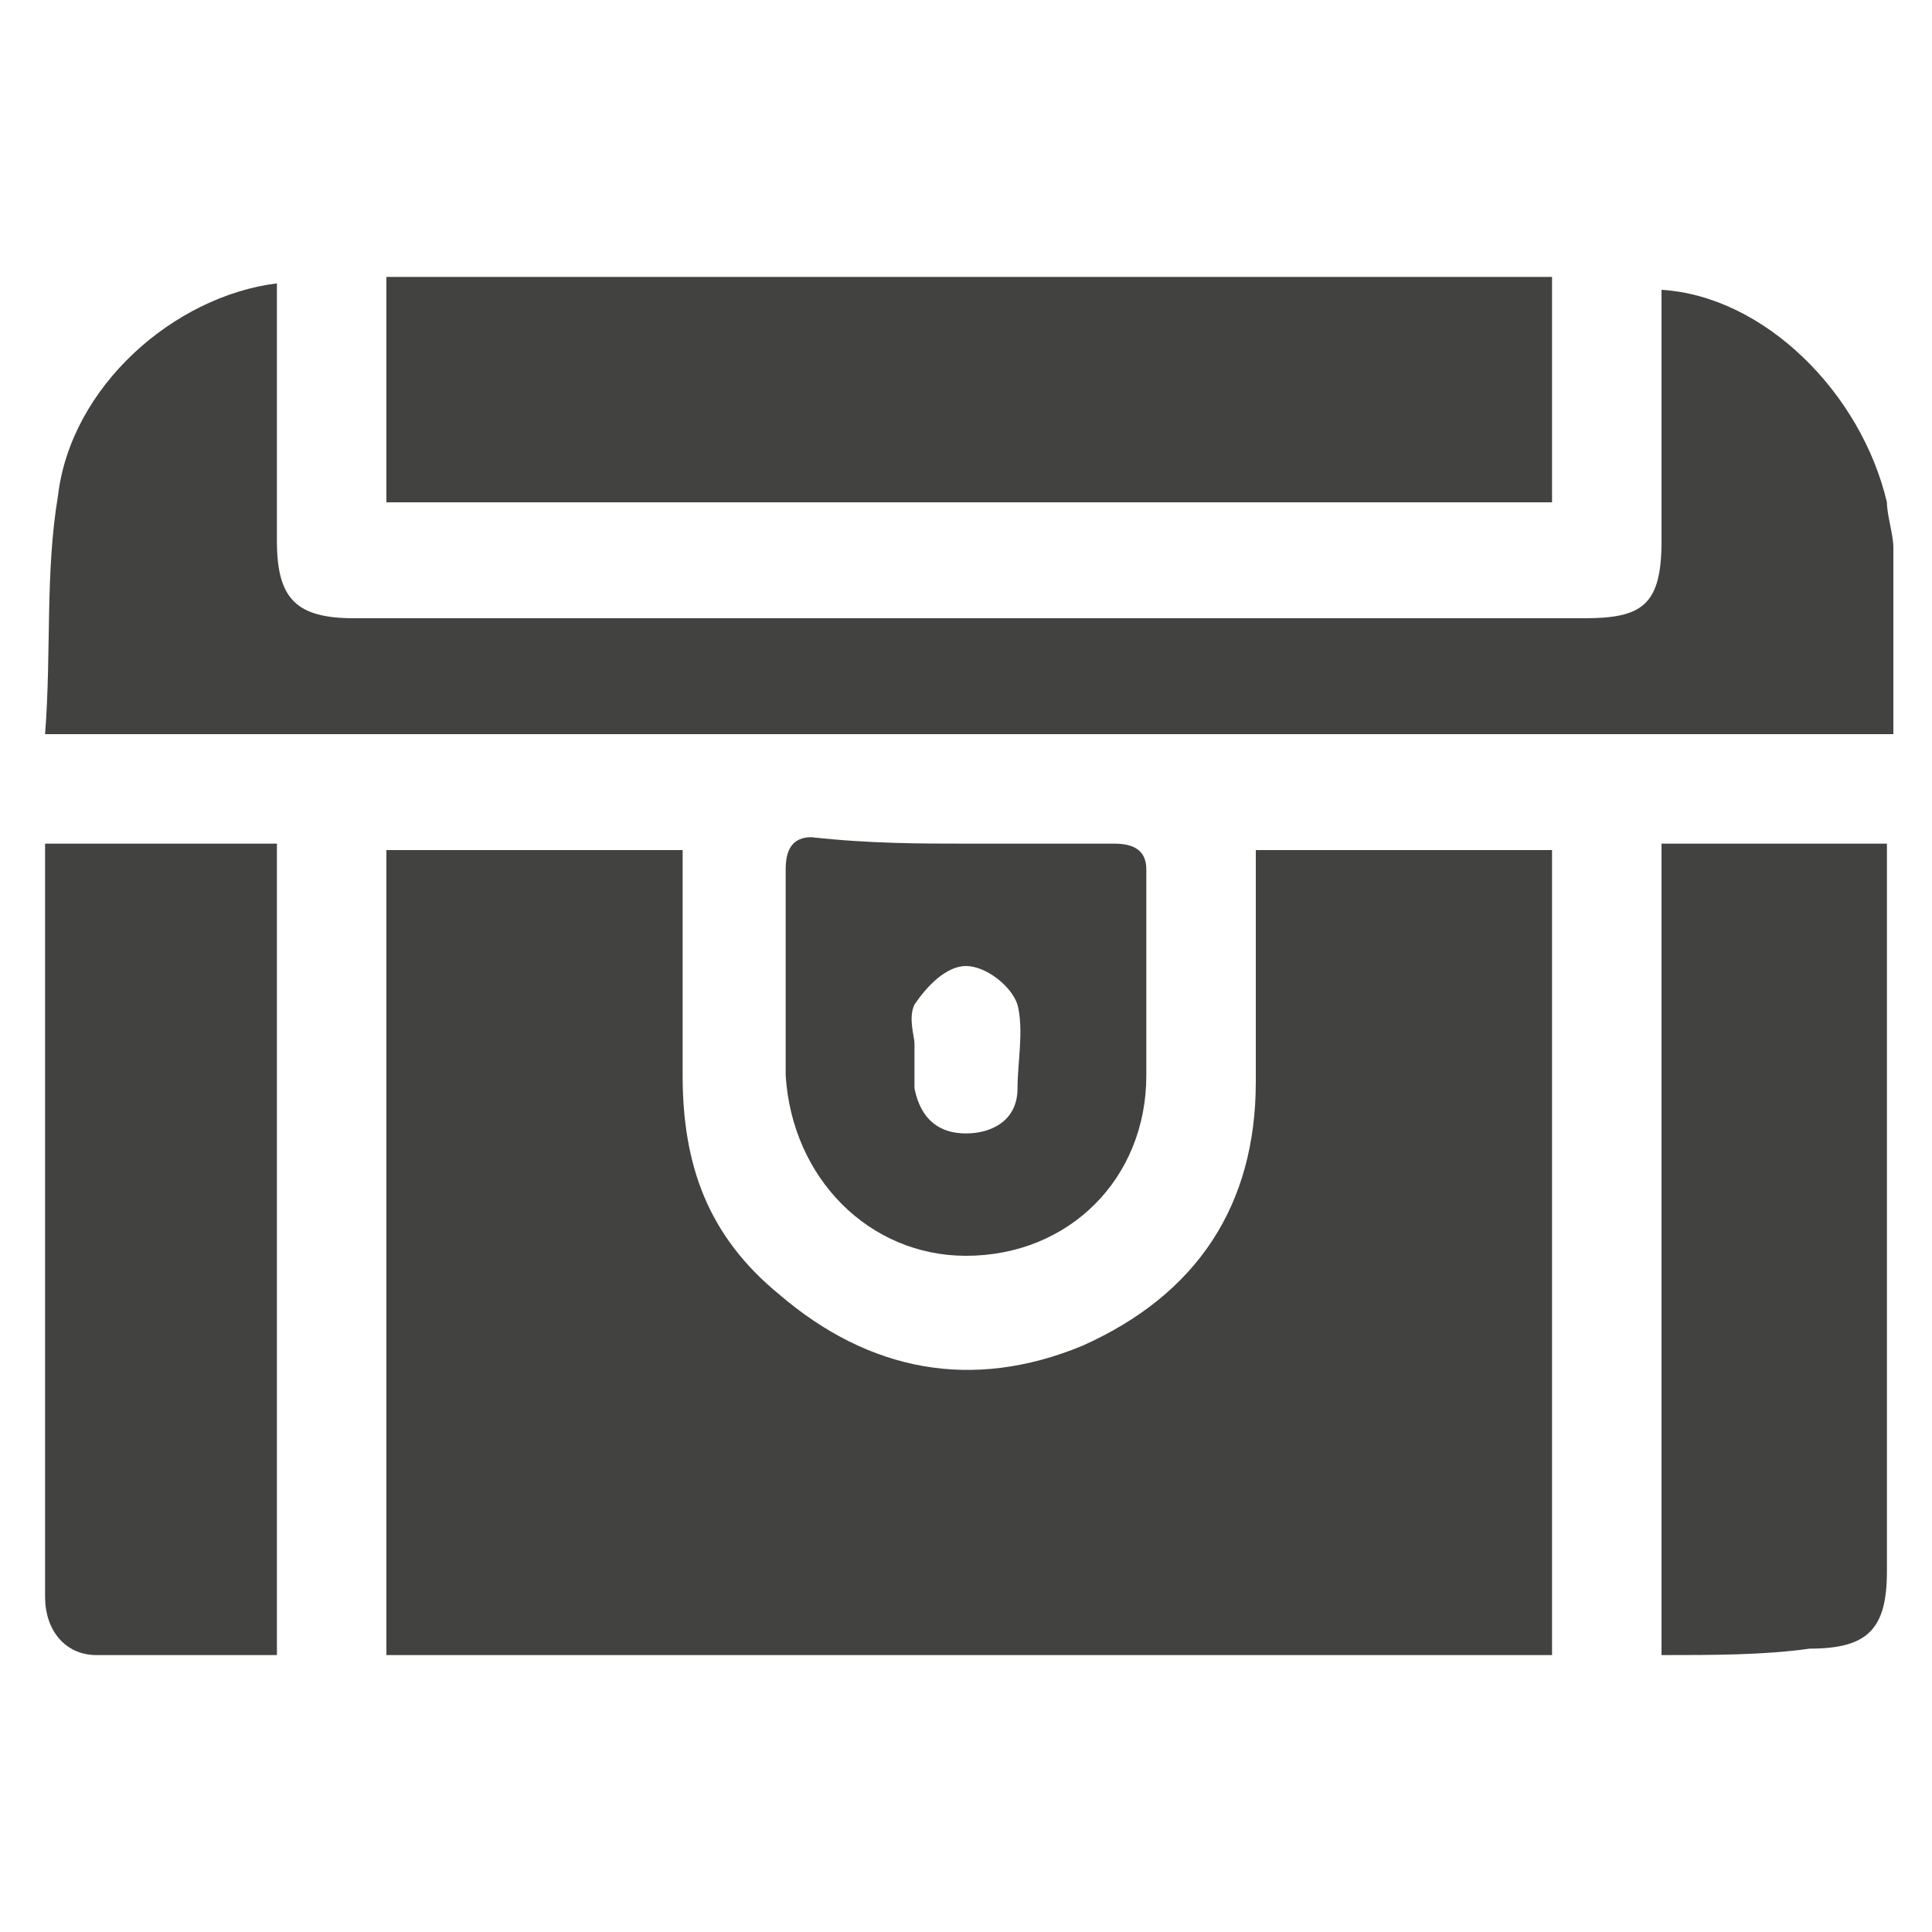
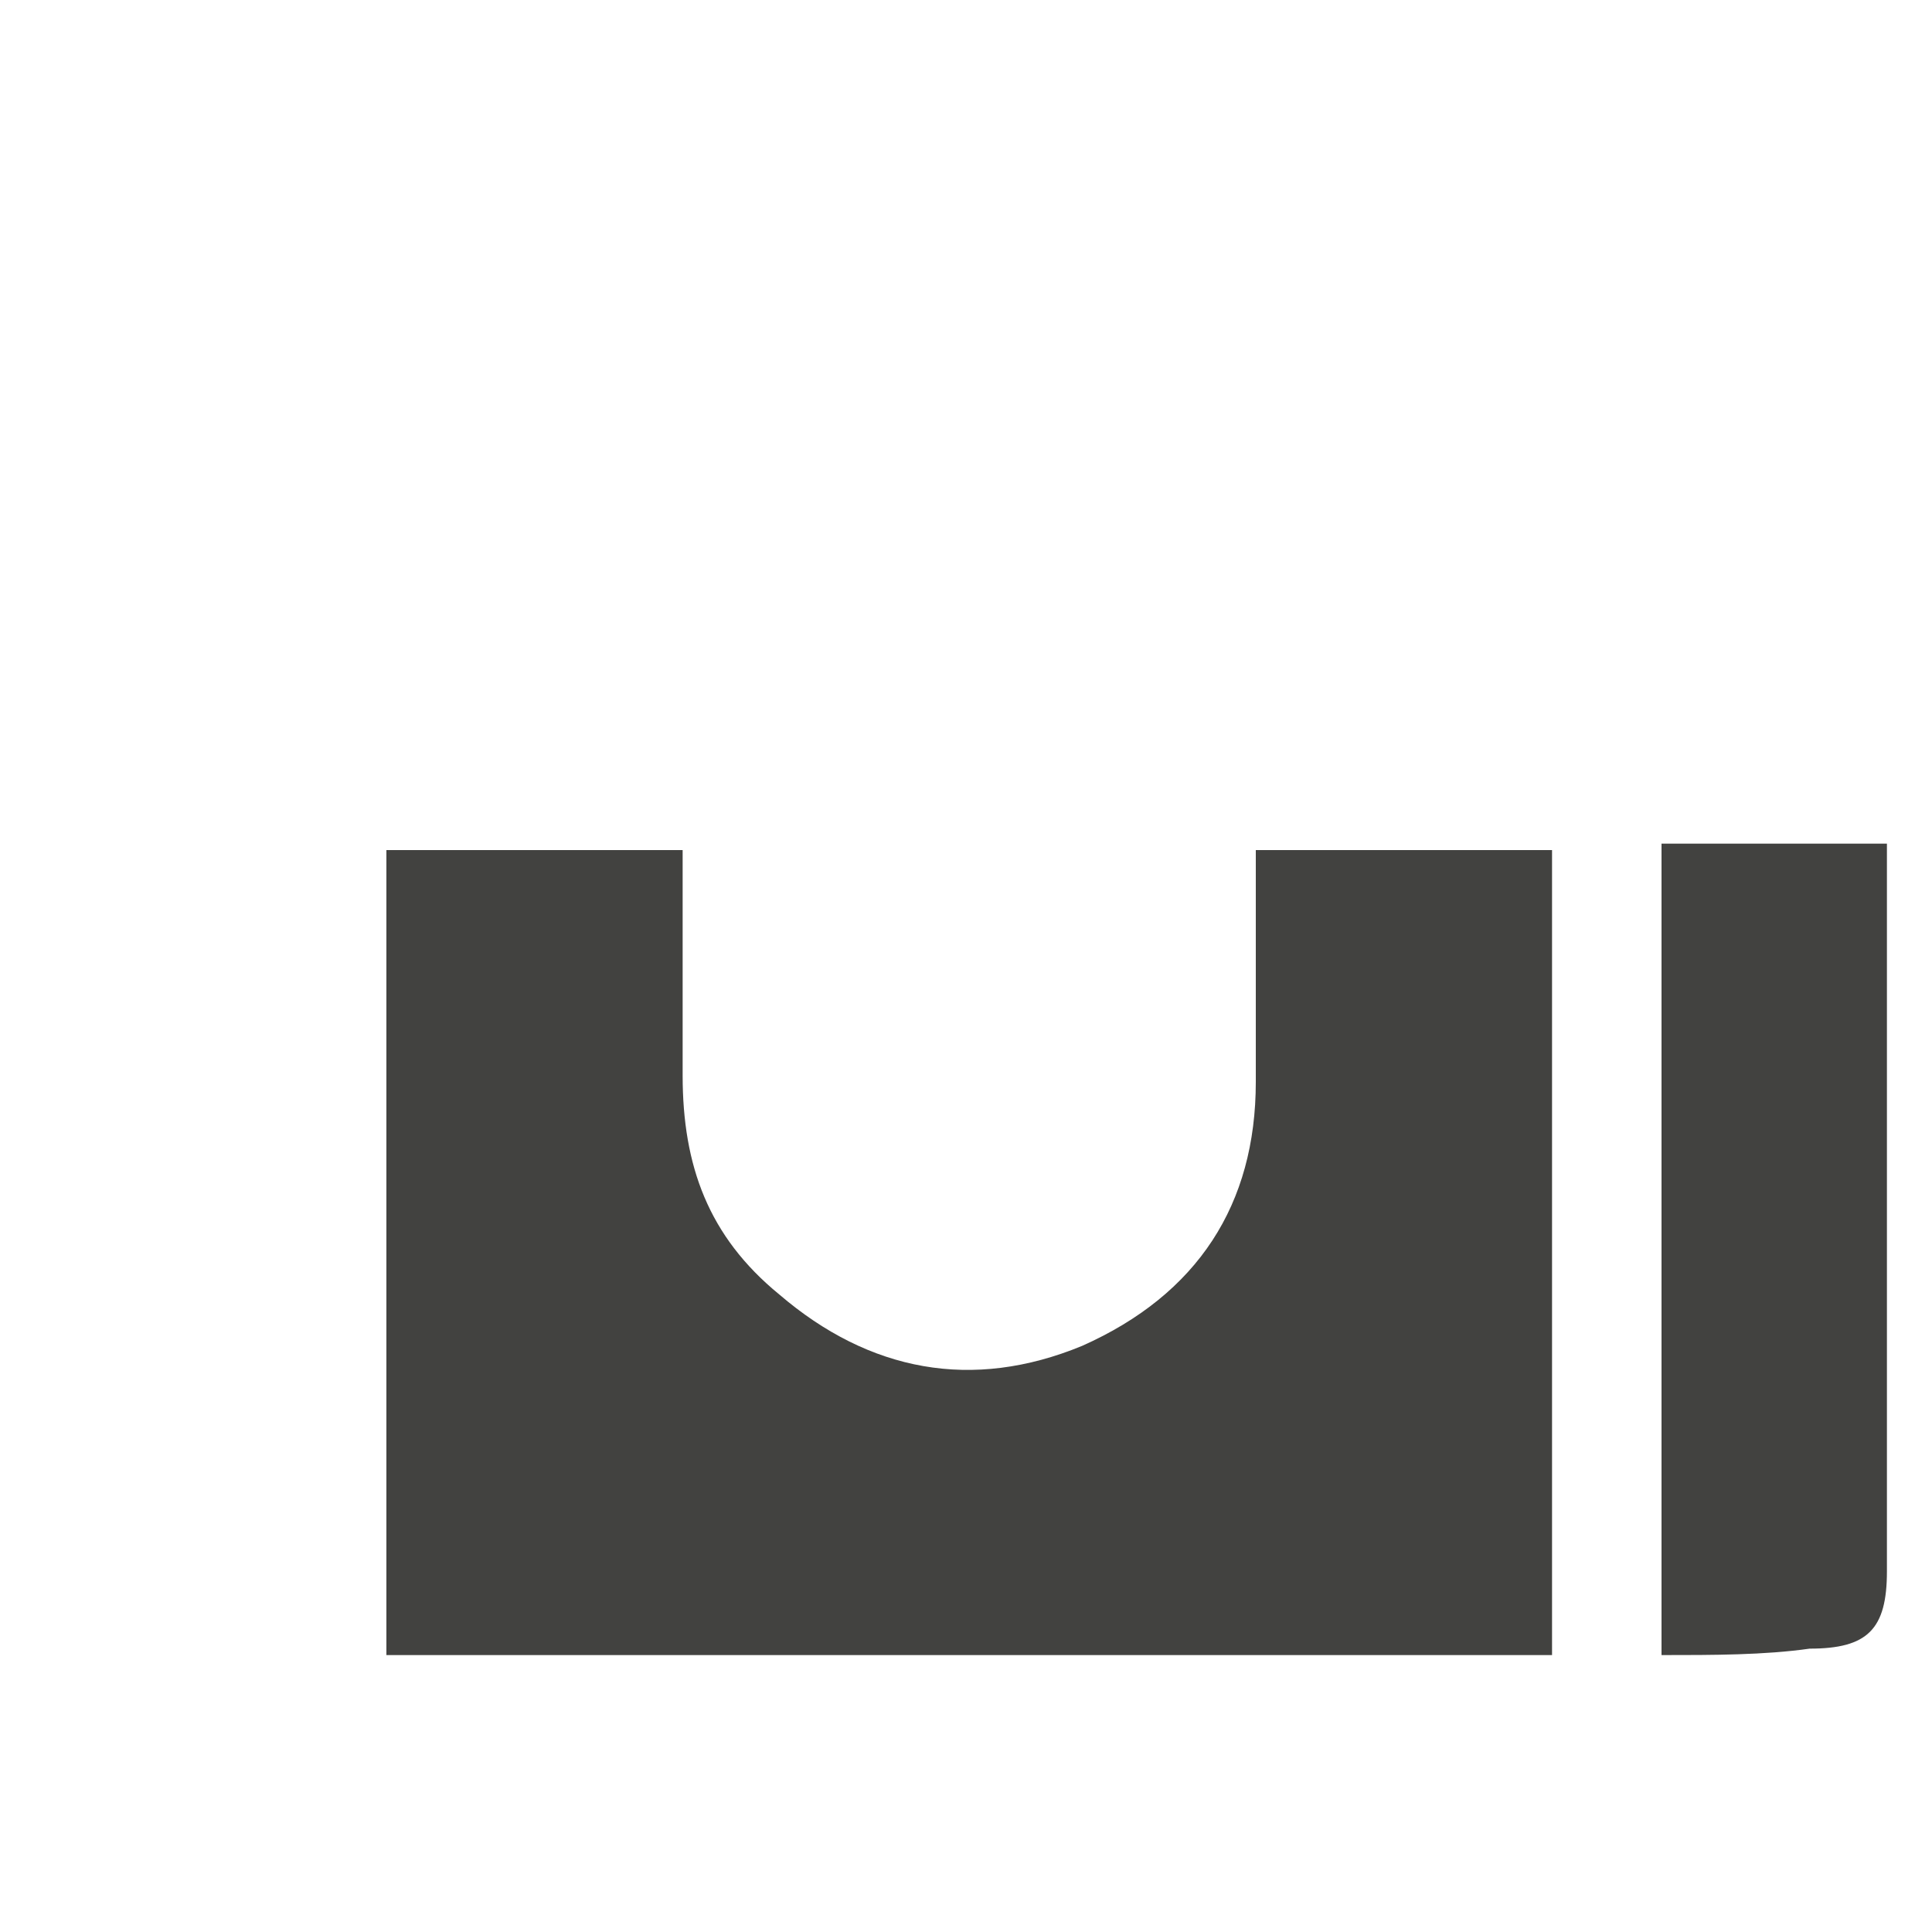
<svg xmlns="http://www.w3.org/2000/svg" version="1.1" id="Capa_1" x="0px" y="0px" viewBox="0 0 30 30" style="enable-background:new 0 0 30 30;" xml:space="preserve">
  <style type="text/css">
	.st0{fill:#424240;}
</style>
  <g>
    <path class="st0" d="M24.1,25.7c-6,0-12,0-18.1,0c0-4.2,0-8.3,0-12.5c1.5,0,3,0,4.6,0c0,1.2,0,2.3,0,3.5c0,1.4,0.4,2.5,1.5,3.4   c1.4,1.2,3,1.5,4.7,0.8c1.8-0.8,2.7-2.2,2.7-4.1c0-1.2,0-2.4,0-3.6c1.5,0,3,0,4.6,0C24.1,17.3,24.1,21.5,24.1,25.7z" />
-     <path class="st0" d="M29.4,11.4c-9.6,0-19.1,0-28.7,0c0.1-1.3,0-2.5,0.2-3.7C1.1,6,2.7,4.6,4.3,4.4c0,1.3,0,2.6,0,4   c0,0.9,0.3,1.2,1.2,1.2c6.4,0,12.8,0,19.1,0c0.9,0,1.2-0.2,1.2-1.2c0-1.3,0-2.6,0-3.9c1.6,0.1,3.1,1.6,3.5,3.3   c0,0.2,0.1,0.5,0.1,0.7C29.4,9.4,29.4,10.4,29.4,11.4z" />
-     <path class="st0" d="M6,7.8c0-1.2,0-2.3,0-3.5c6,0,12,0,18.1,0c0,1.2,0,2.3,0,3.5C18,7.8,12,7.8,6,7.8z" />
-     <path class="st0" d="M4.3,13.1c0,4.2,0,8.4,0,12.6c-1,0-1.9,0-2.8,0c-0.5,0-0.8-0.4-0.8-0.9c0-0.7,0-1.5,0-2.2c0-2.9,0-5.9,0-8.8   c0-0.2,0-0.4,0-0.7C1.9,13.1,3.1,13.1,4.3,13.1z" />
+     <path class="st0" d="M6,7.8c0-1.2,0-2.3,0-3.5c0,1.2,0,2.3,0,3.5C18,7.8,12,7.8,6,7.8z" />
    <path class="st0" d="M25.8,25.7c0-4.2,0-8.4,0-12.6c1.2,0,2.3,0,3.5,0c0,0.2,0,0.4,0,0.5c0,3.6,0,7.2,0,10.8c0,0.9-0.3,1.2-1.2,1.2   C27.4,25.7,26.6,25.7,25.8,25.7z" />
-     <path class="st0" d="M15,13.1c0.8,0,1.5,0,2.3,0c0.3,0,0.5,0.1,0.5,0.4c0,1.1,0,2.1,0,3.2c0,1.6-1.2,2.8-2.8,2.8   c-1.5,0-2.7-1.2-2.8-2.8c0-1.1,0-2.1,0-3.2c0-0.3,0.1-0.5,0.4-0.5C13.5,13.1,14.3,13.1,15,13.1z M14.2,16.2c0,0.3,0,0.5,0,0.7   c0.1,0.5,0.4,0.7,0.8,0.7c0.4,0,0.8-0.2,0.8-0.7c0-0.4,0.1-0.9,0-1.3c-0.1-0.3-0.5-0.6-0.8-0.6c-0.3,0-0.6,0.3-0.8,0.6   C14.1,15.8,14.2,16.1,14.2,16.2z" />
  </g>
</svg>